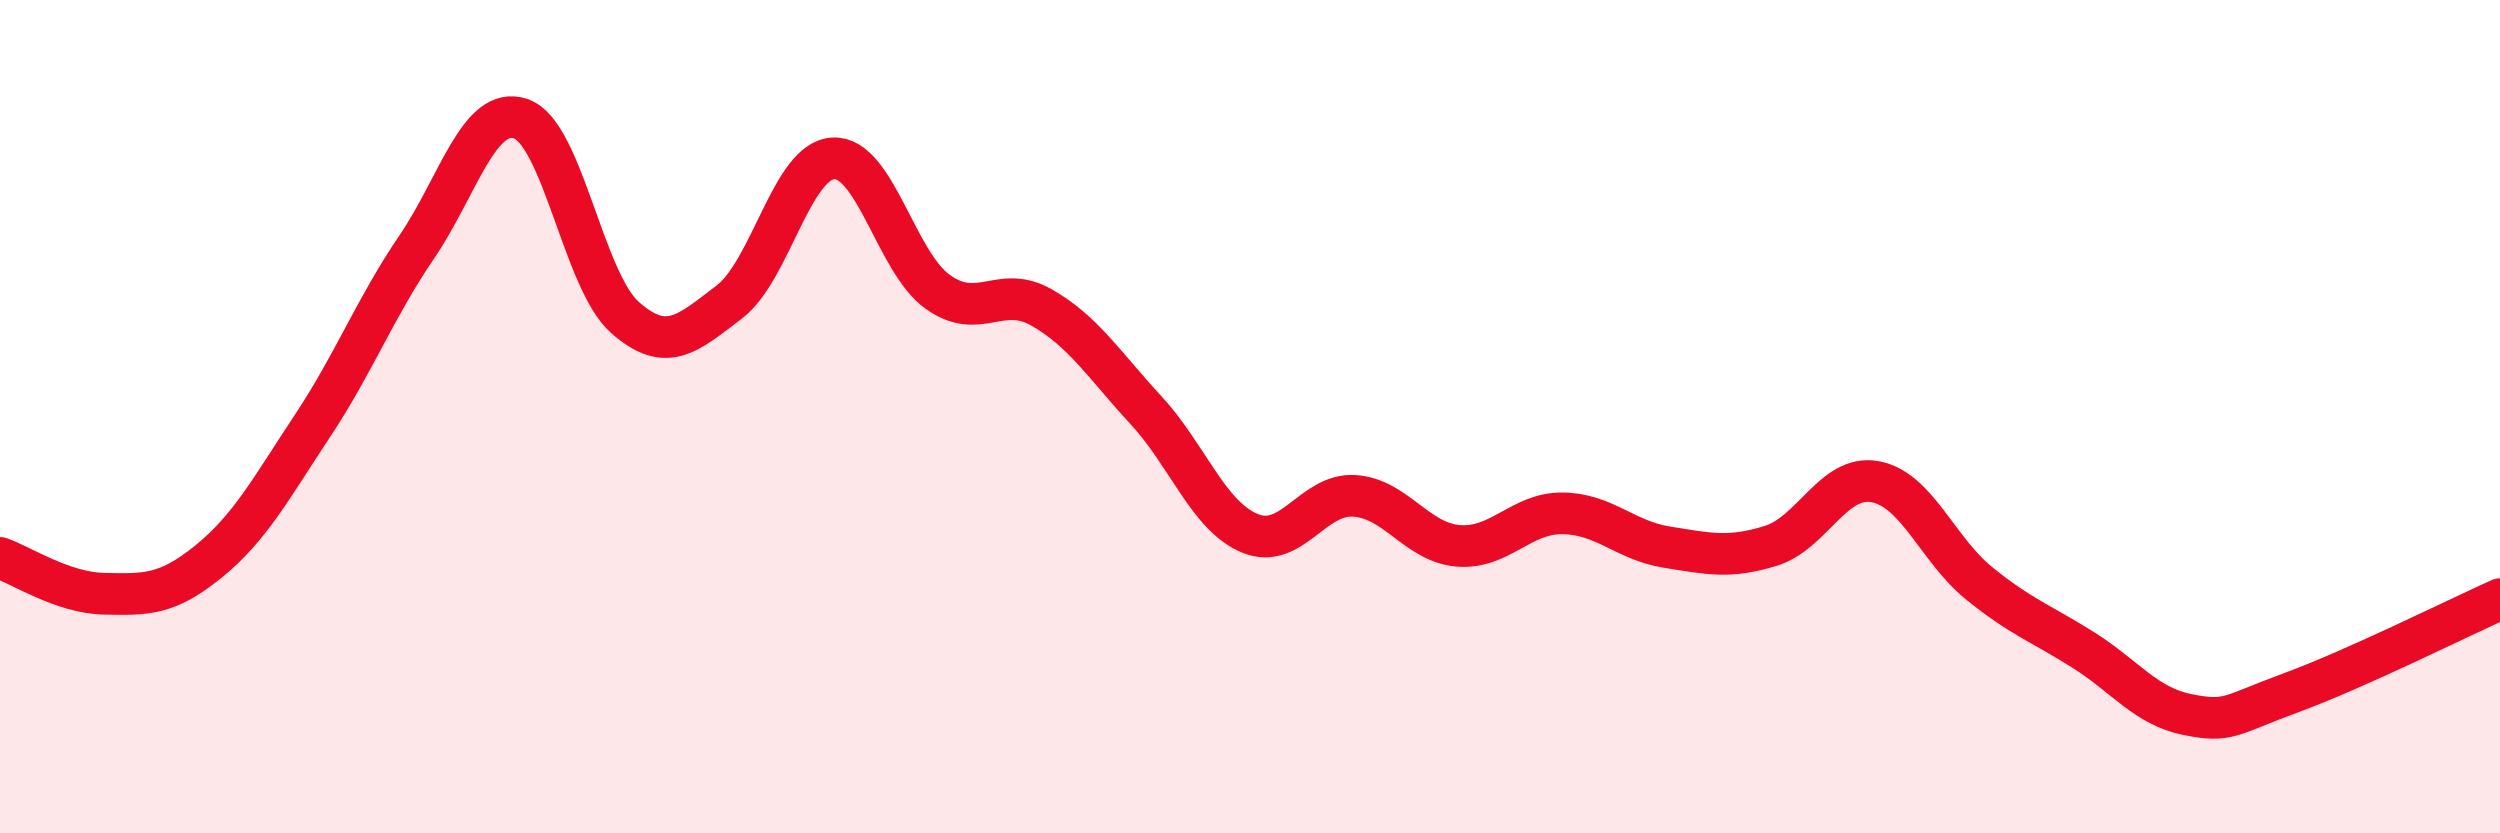
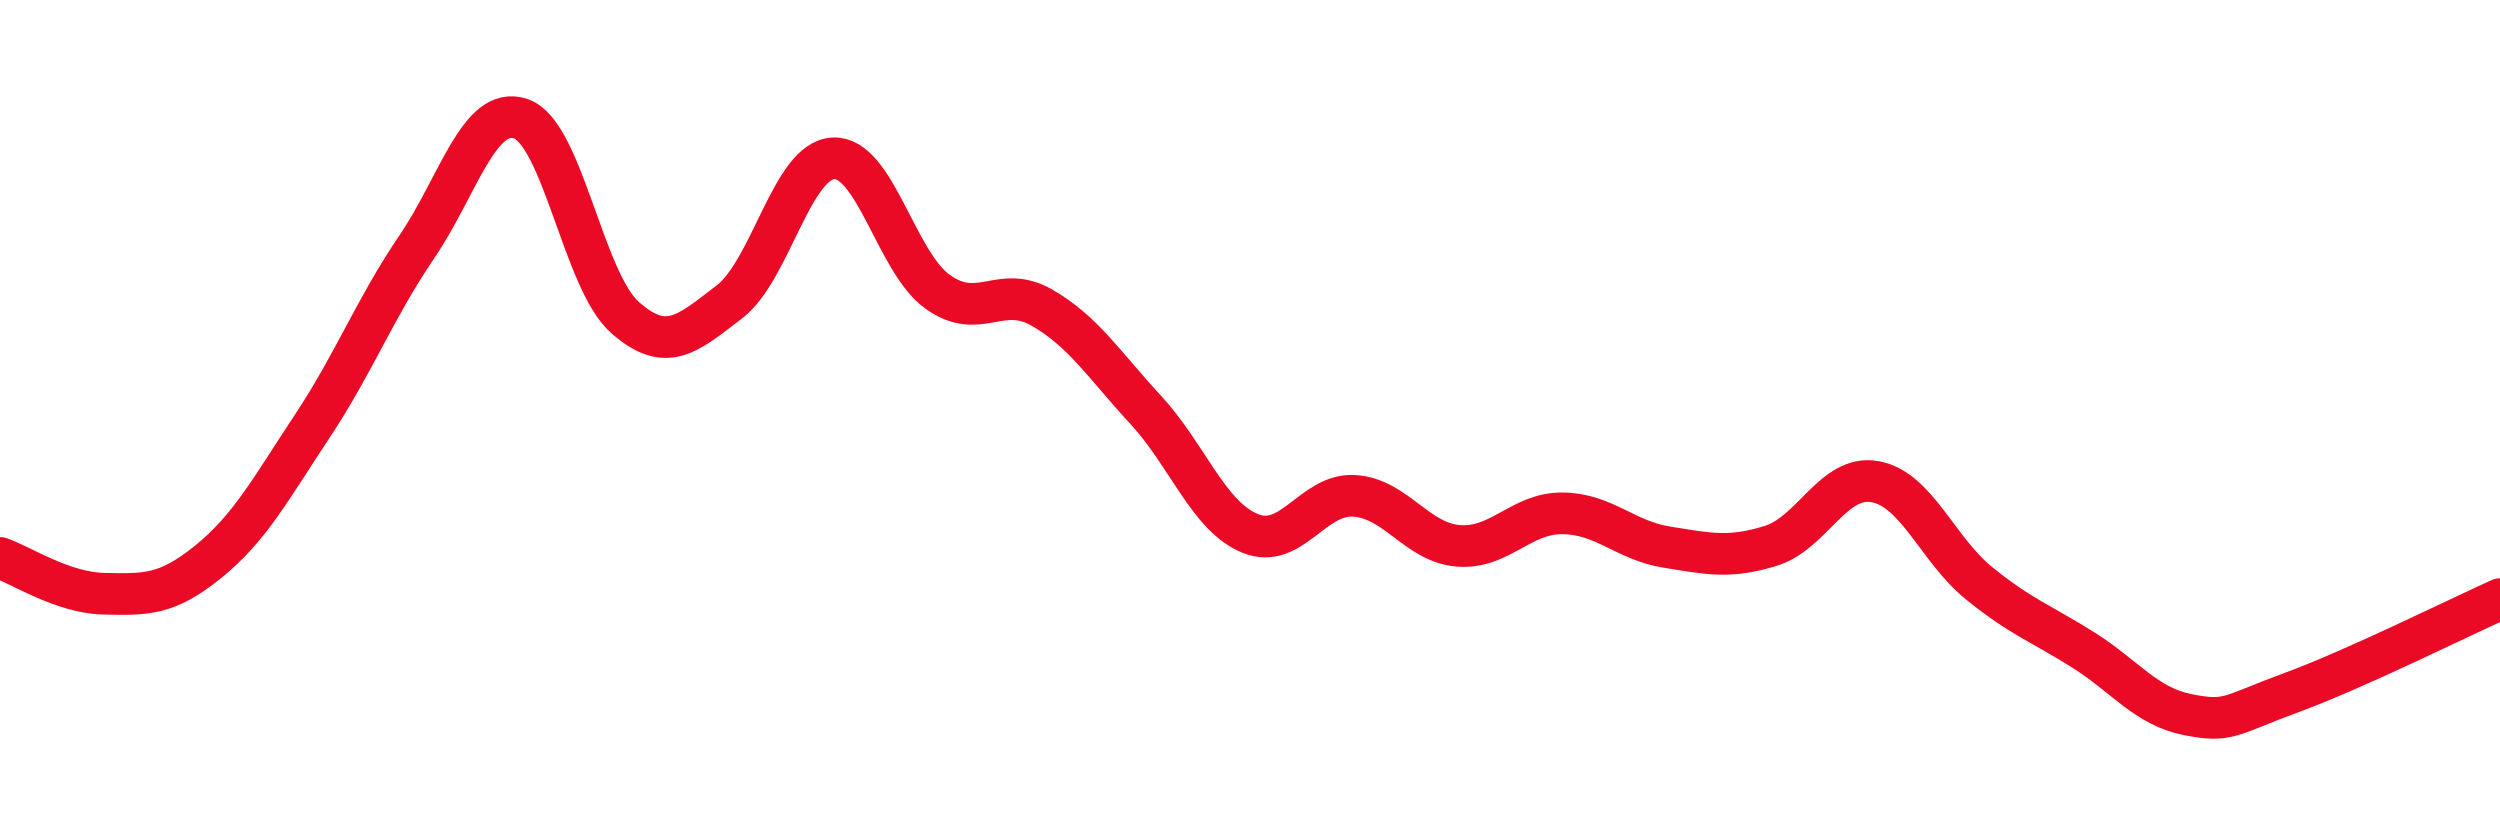
<svg xmlns="http://www.w3.org/2000/svg" width="60" height="20" viewBox="0 0 60 20">
-   <path d="M 0,13.39 C 0.5,13.56 1.5,14.23 2.5,14.25 C 3.5,14.27 4,14.29 5,13.48 C 6,12.67 6.5,11.73 7.5,10.22 C 8.5,8.71 9,7.4 10,5.93 C 11,4.46 11.5,2.51 12.5,2.85 C 13.5,3.19 14,6.74 15,7.62 C 16,8.5 16.5,8.01 17.5,7.25 C 18.5,6.49 19,3.85 20,3.8 C 21,3.75 21.5,6.28 22.5,7 C 23.5,7.72 24,6.81 25,7.38 C 26,7.95 26.5,8.76 27.5,9.84 C 28.5,10.92 29,12.39 30,12.8 C 31,13.21 31.5,11.84 32.5,11.9 C 33.5,11.96 34,13.02 35,13.1 C 36,13.18 36.5,12.31 37.5,12.32 C 38.5,12.33 39,12.97 40,13.13 C 41,13.29 41.5,13.41 42.5,13.1 C 43.5,12.79 44,11.38 45,11.56 C 46,11.74 46.5,13.19 47.5,14 C 48.5,14.81 49,14.97 50,15.6 C 51,16.23 51.5,16.95 52.5,17.15 C 53.5,17.35 53.5,17.17 55,16.62 C 56.5,16.07 59,14.83 60,14.38L60 20L0 20Z" fill="#EB0A25" opacity="0.1" stroke-linecap="round" stroke-linejoin="round" />
  <path d="M 0,13.39 C 0.5,13.56 1.5,14.23 2.5,14.25 C 3.5,14.27 4,14.29 5,13.48 C 6,12.67 6.5,11.73 7.5,10.22 C 8.5,8.71 9,7.4 10,5.93 C 11,4.46 11.5,2.51 12.5,2.85 C 13.5,3.19 14,6.74 15,7.62 C 16,8.5 16.5,8.01 17.5,7.25 C 18.5,6.49 19,3.85 20,3.8 C 21,3.75 21.5,6.28 22.5,7 C 23.5,7.72 24,6.81 25,7.38 C 26,7.95 26.5,8.76 27.5,9.84 C 28.5,10.92 29,12.39 30,12.8 C 31,13.21 31.5,11.84 32.5,11.9 C 33.5,11.96 34,13.02 35,13.1 C 36,13.18 36.5,12.31 37.5,12.32 C 38.5,12.33 39,12.97 40,13.13 C 41,13.29 41.5,13.41 42.5,13.1 C 43.5,12.79 44,11.38 45,11.56 C 46,11.74 46.5,13.19 47.5,14 C 48.5,14.81 49,14.97 50,15.6 C 51,16.23 51.5,16.95 52.5,17.15 C 53.5,17.35 53.5,17.17 55,16.62 C 56.5,16.07 59,14.83 60,14.38" stroke="#EB0A25" stroke-width="1" fill="none" stroke-linecap="round" stroke-linejoin="round" />
</svg>